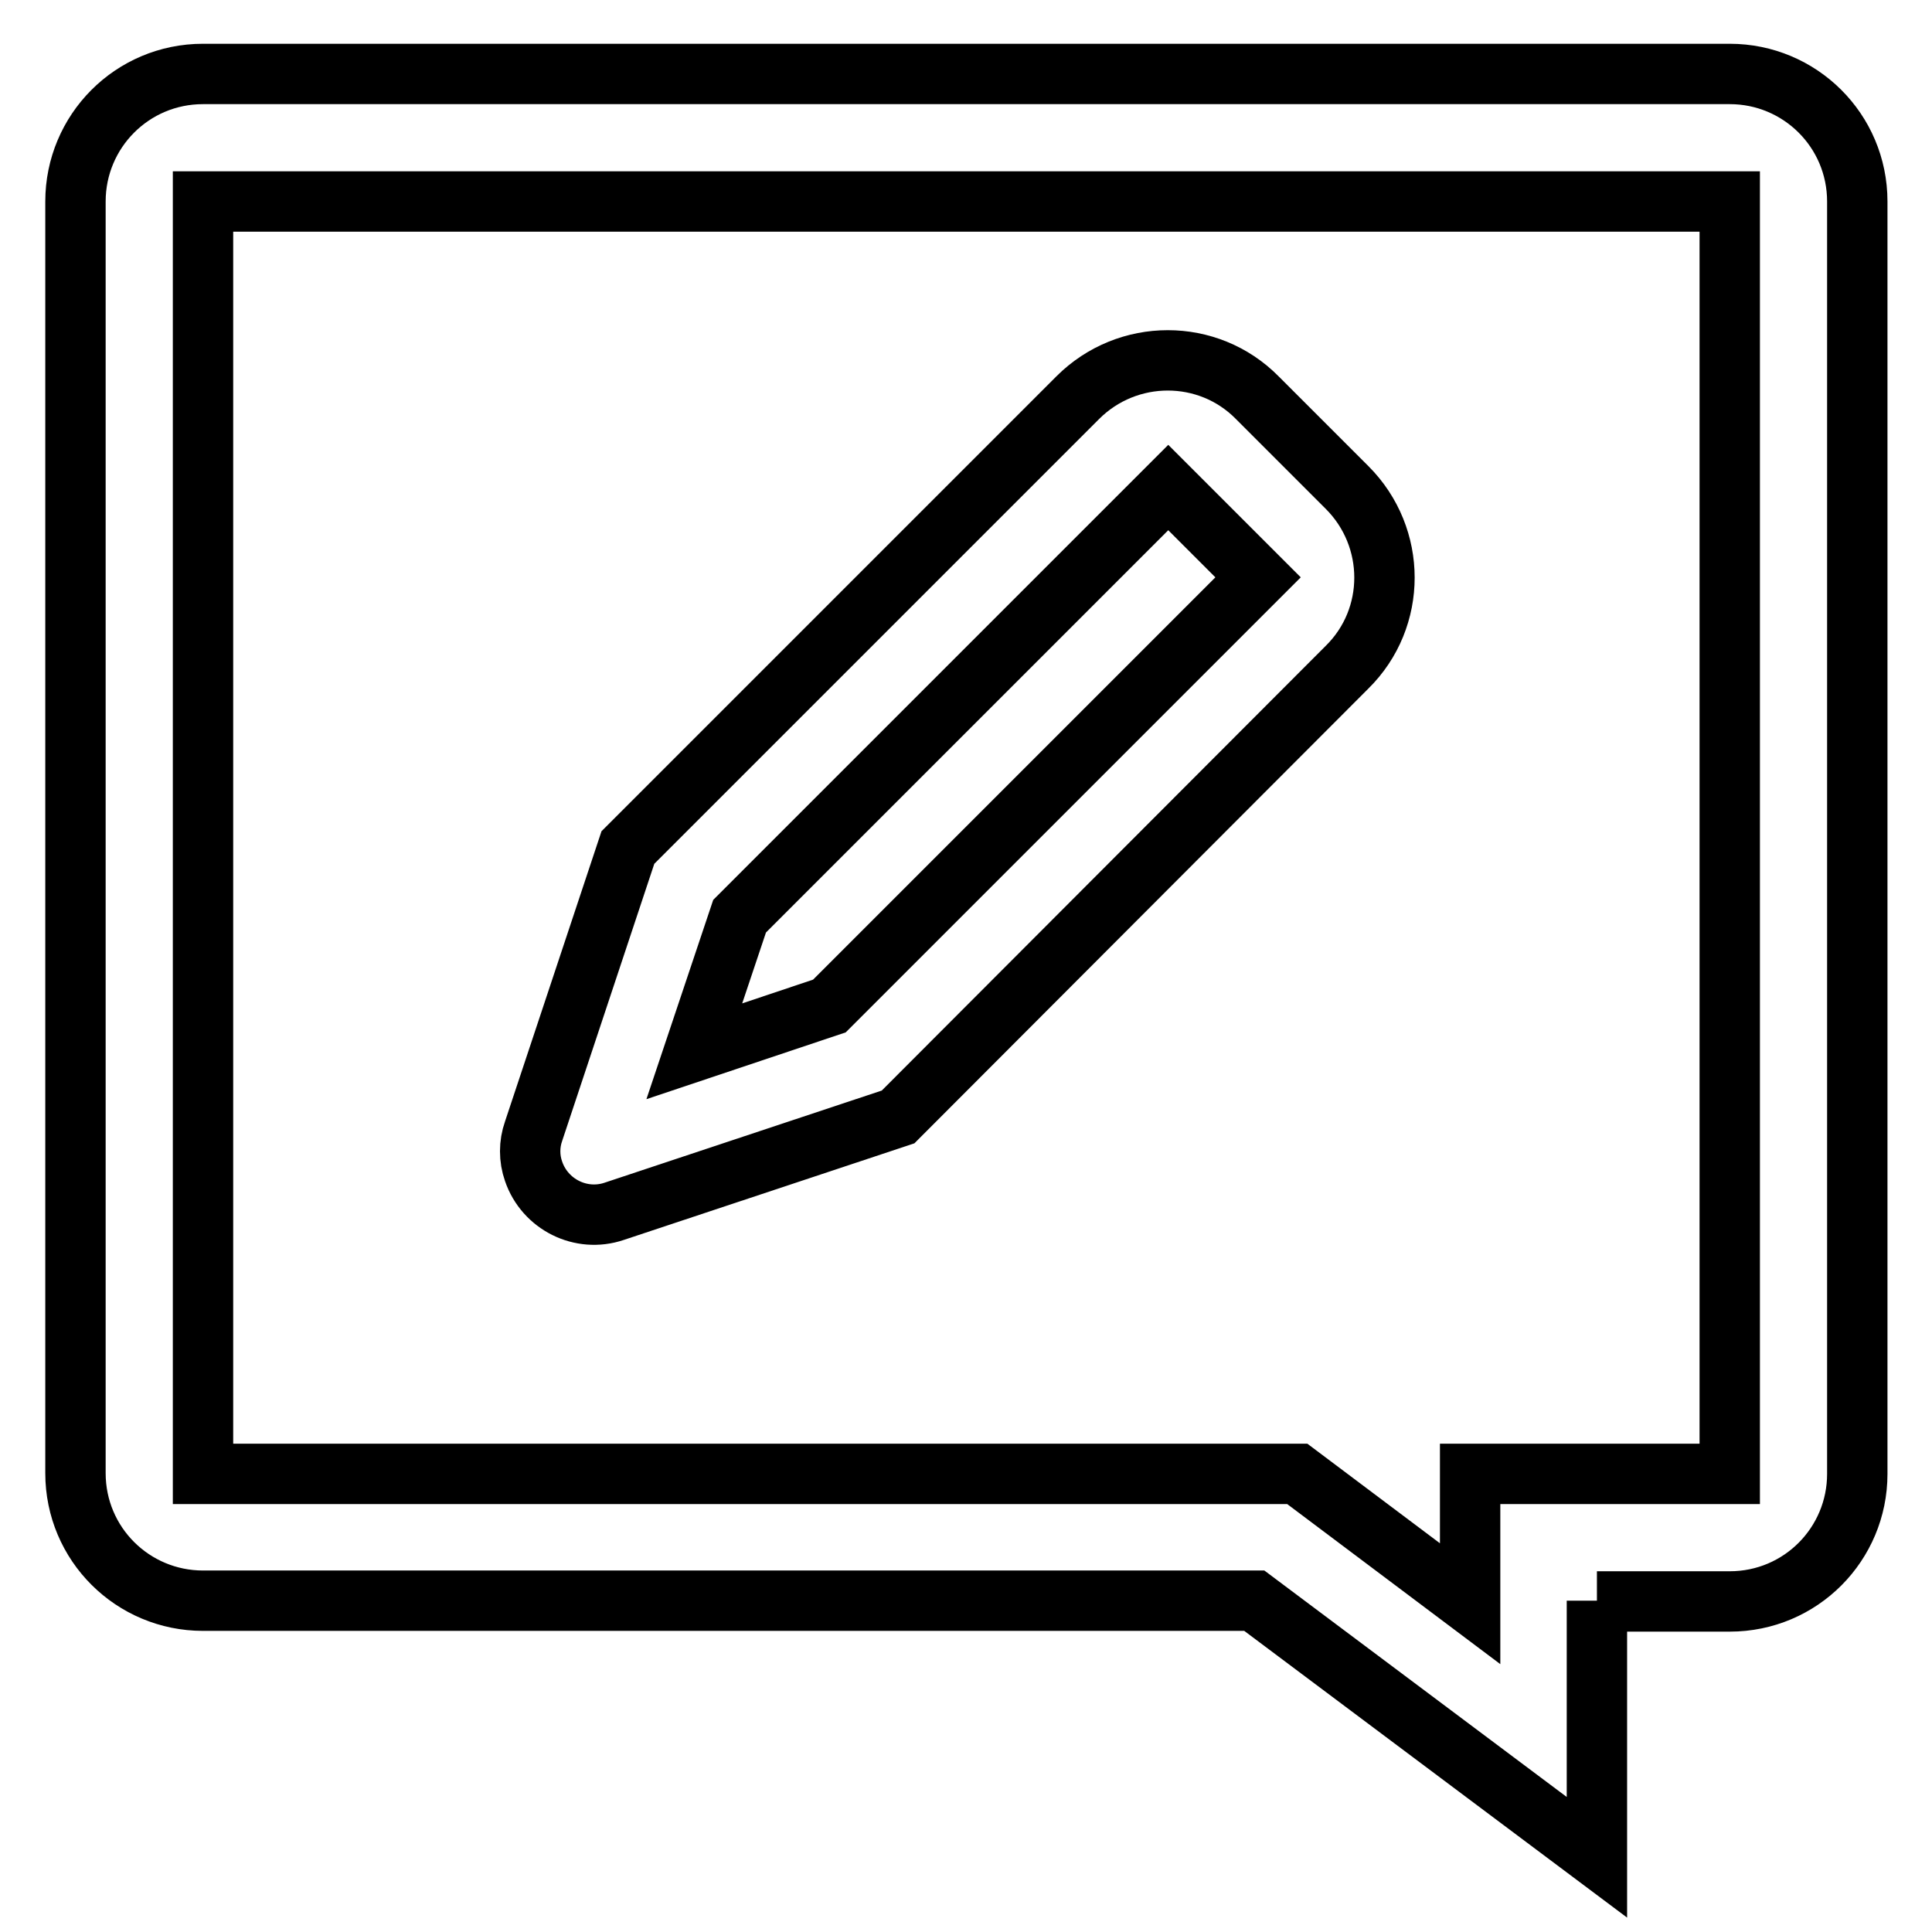
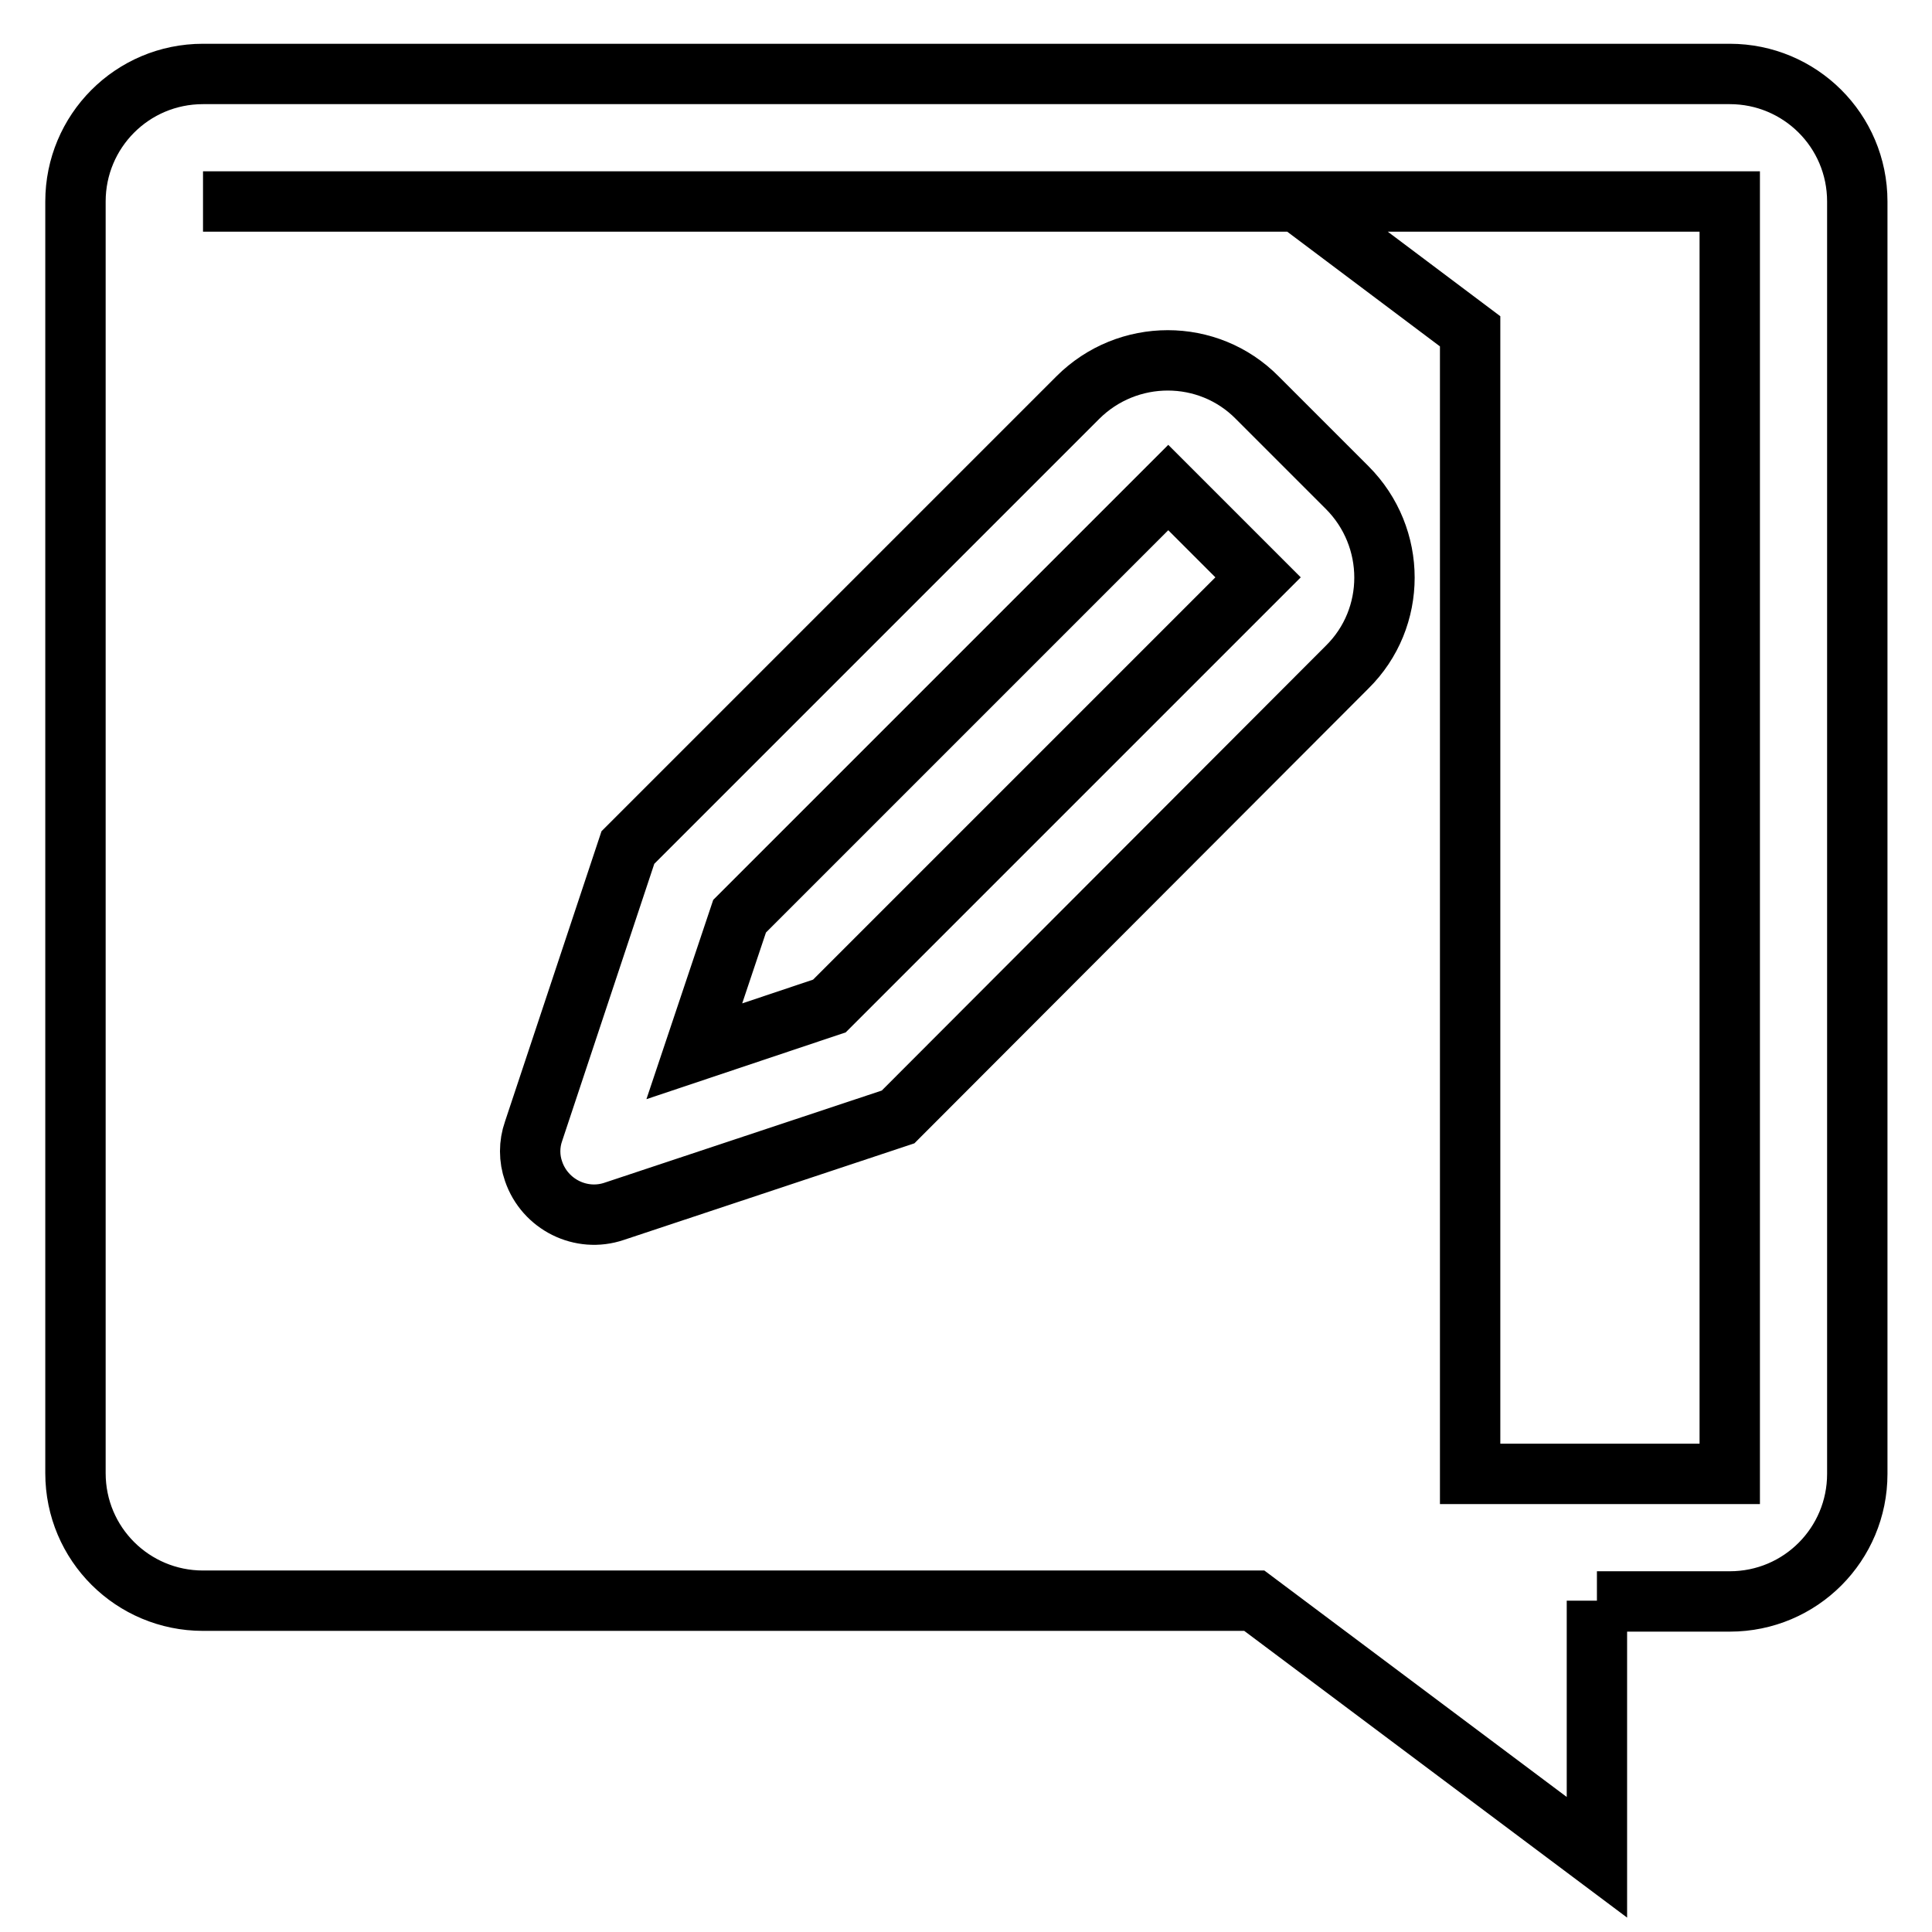
<svg xmlns="http://www.w3.org/2000/svg" version="1.1" x="0px" y="0px" viewBox="0 0 256 256" enable-background="new 0 0 256 256" xml:space="preserve">
  <g>
-     <path stroke-width="8" fill-opacity="0" stroke="#000000" d="M211.6,212.1v34l-45.4-34H26.9c-9.3,0-16.9-7.5-16.9-16.9V26.7c0-9.3,7.5-16.9,16.9-16.9h202.3 c9.3,0,16.9,7.5,16.9,16.9v168.6c0,9.3-7.5,16.9-16.9,16.9H211.6L211.6,212.1z M194.8,195.3h34.4V26.7H26.9v168.6h145l22.9,17.2 V195.3L194.8,195.3z M119,148l-37.6,12.5c-4.4,1.5-9.2-0.9-10.7-5.3c-0.6-1.7-0.6-3.6,0-5.3l12.5-37.6l59.6-59.6 c6.6-6.6,17.3-6.6,23.8,0l11.9,11.9c6.6,6.6,6.6,17.3,0,23.8L119,148L119,148z M166.7,76.5l-11.9-11.9l-56.8,56.8l-6,17.9l17.9-6 L166.7,76.5L166.7,76.5z" />
+     <path stroke-width="8" fill-opacity="0" stroke="#000000" d="M211.6,212.1v34l-45.4-34H26.9c-9.3,0-16.9-7.5-16.9-16.9V26.7c0-9.3,7.5-16.9,16.9-16.9h202.3 c9.3,0,16.9,7.5,16.9,16.9v168.6c0,9.3-7.5,16.9-16.9,16.9H211.6L211.6,212.1z M194.8,195.3h34.4V26.7H26.9h145l22.9,17.2 V195.3L194.8,195.3z M119,148l-37.6,12.5c-4.4,1.5-9.2-0.9-10.7-5.3c-0.6-1.7-0.6-3.6,0-5.3l12.5-37.6l59.6-59.6 c6.6-6.6,17.3-6.6,23.8,0l11.9,11.9c6.6,6.6,6.6,17.3,0,23.8L119,148L119,148z M166.7,76.5l-11.9-11.9l-56.8,56.8l-6,17.9l17.9-6 L166.7,76.5L166.7,76.5z" />
  </g>
</svg>